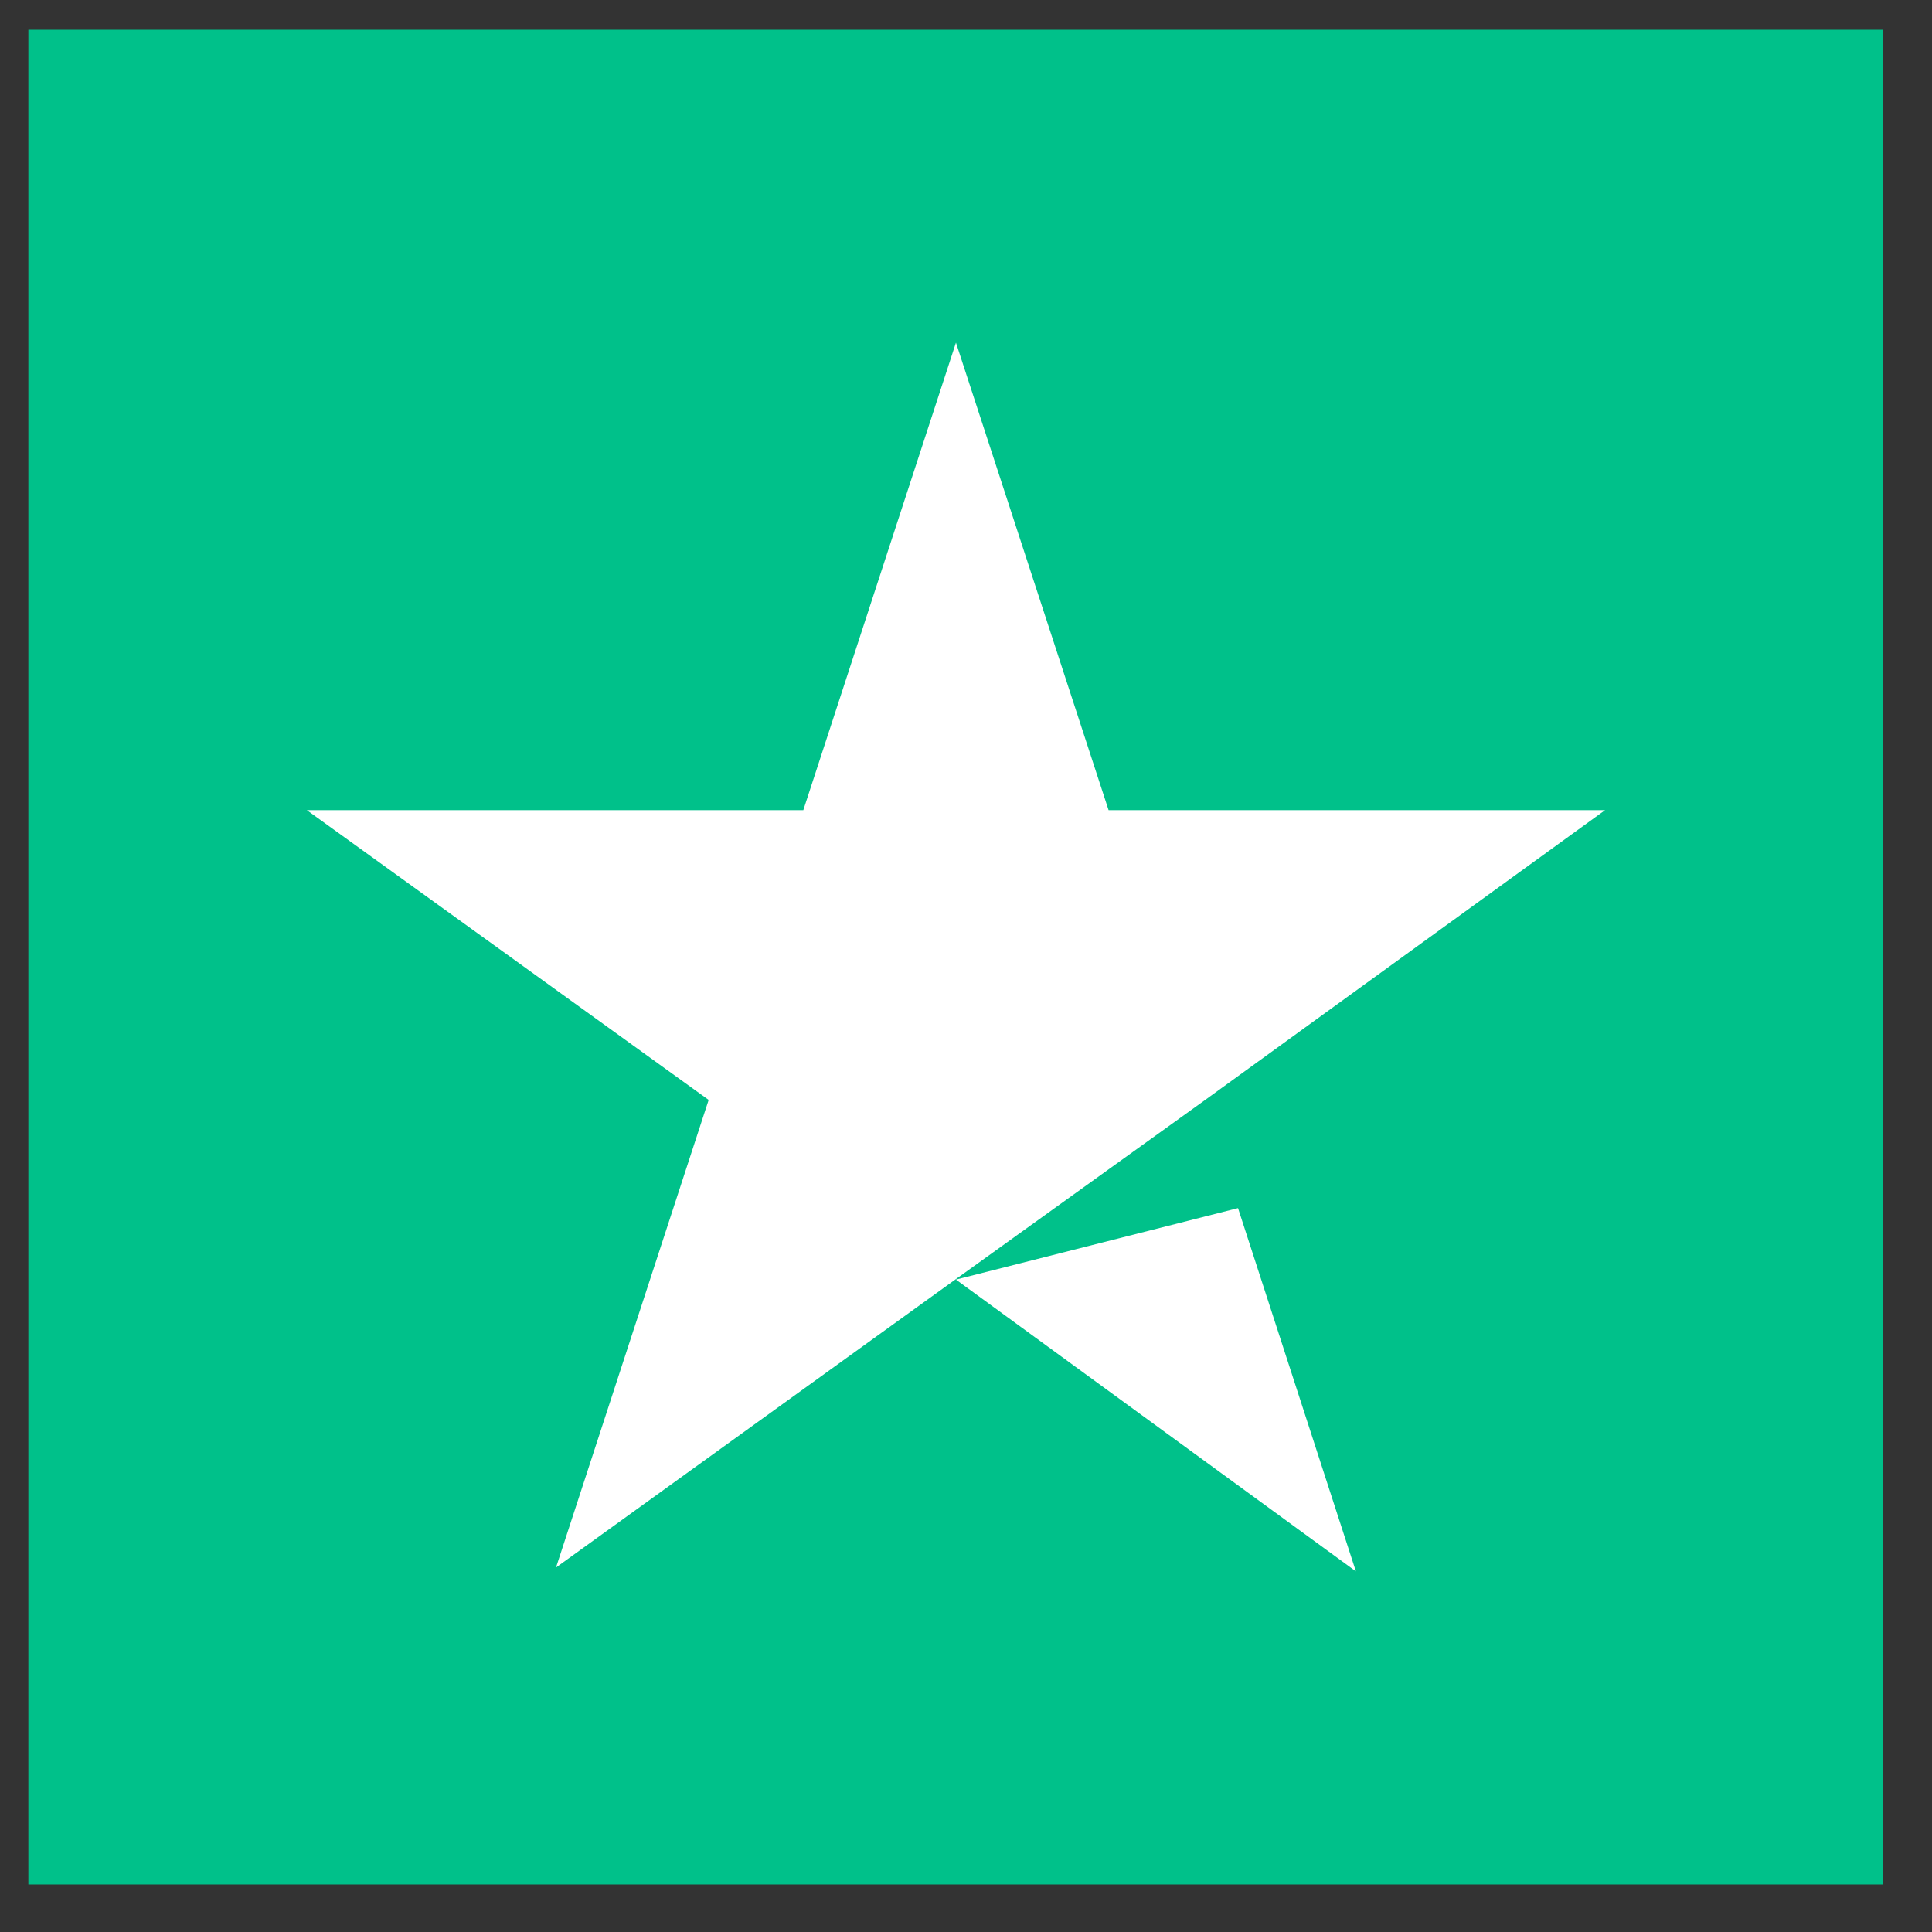
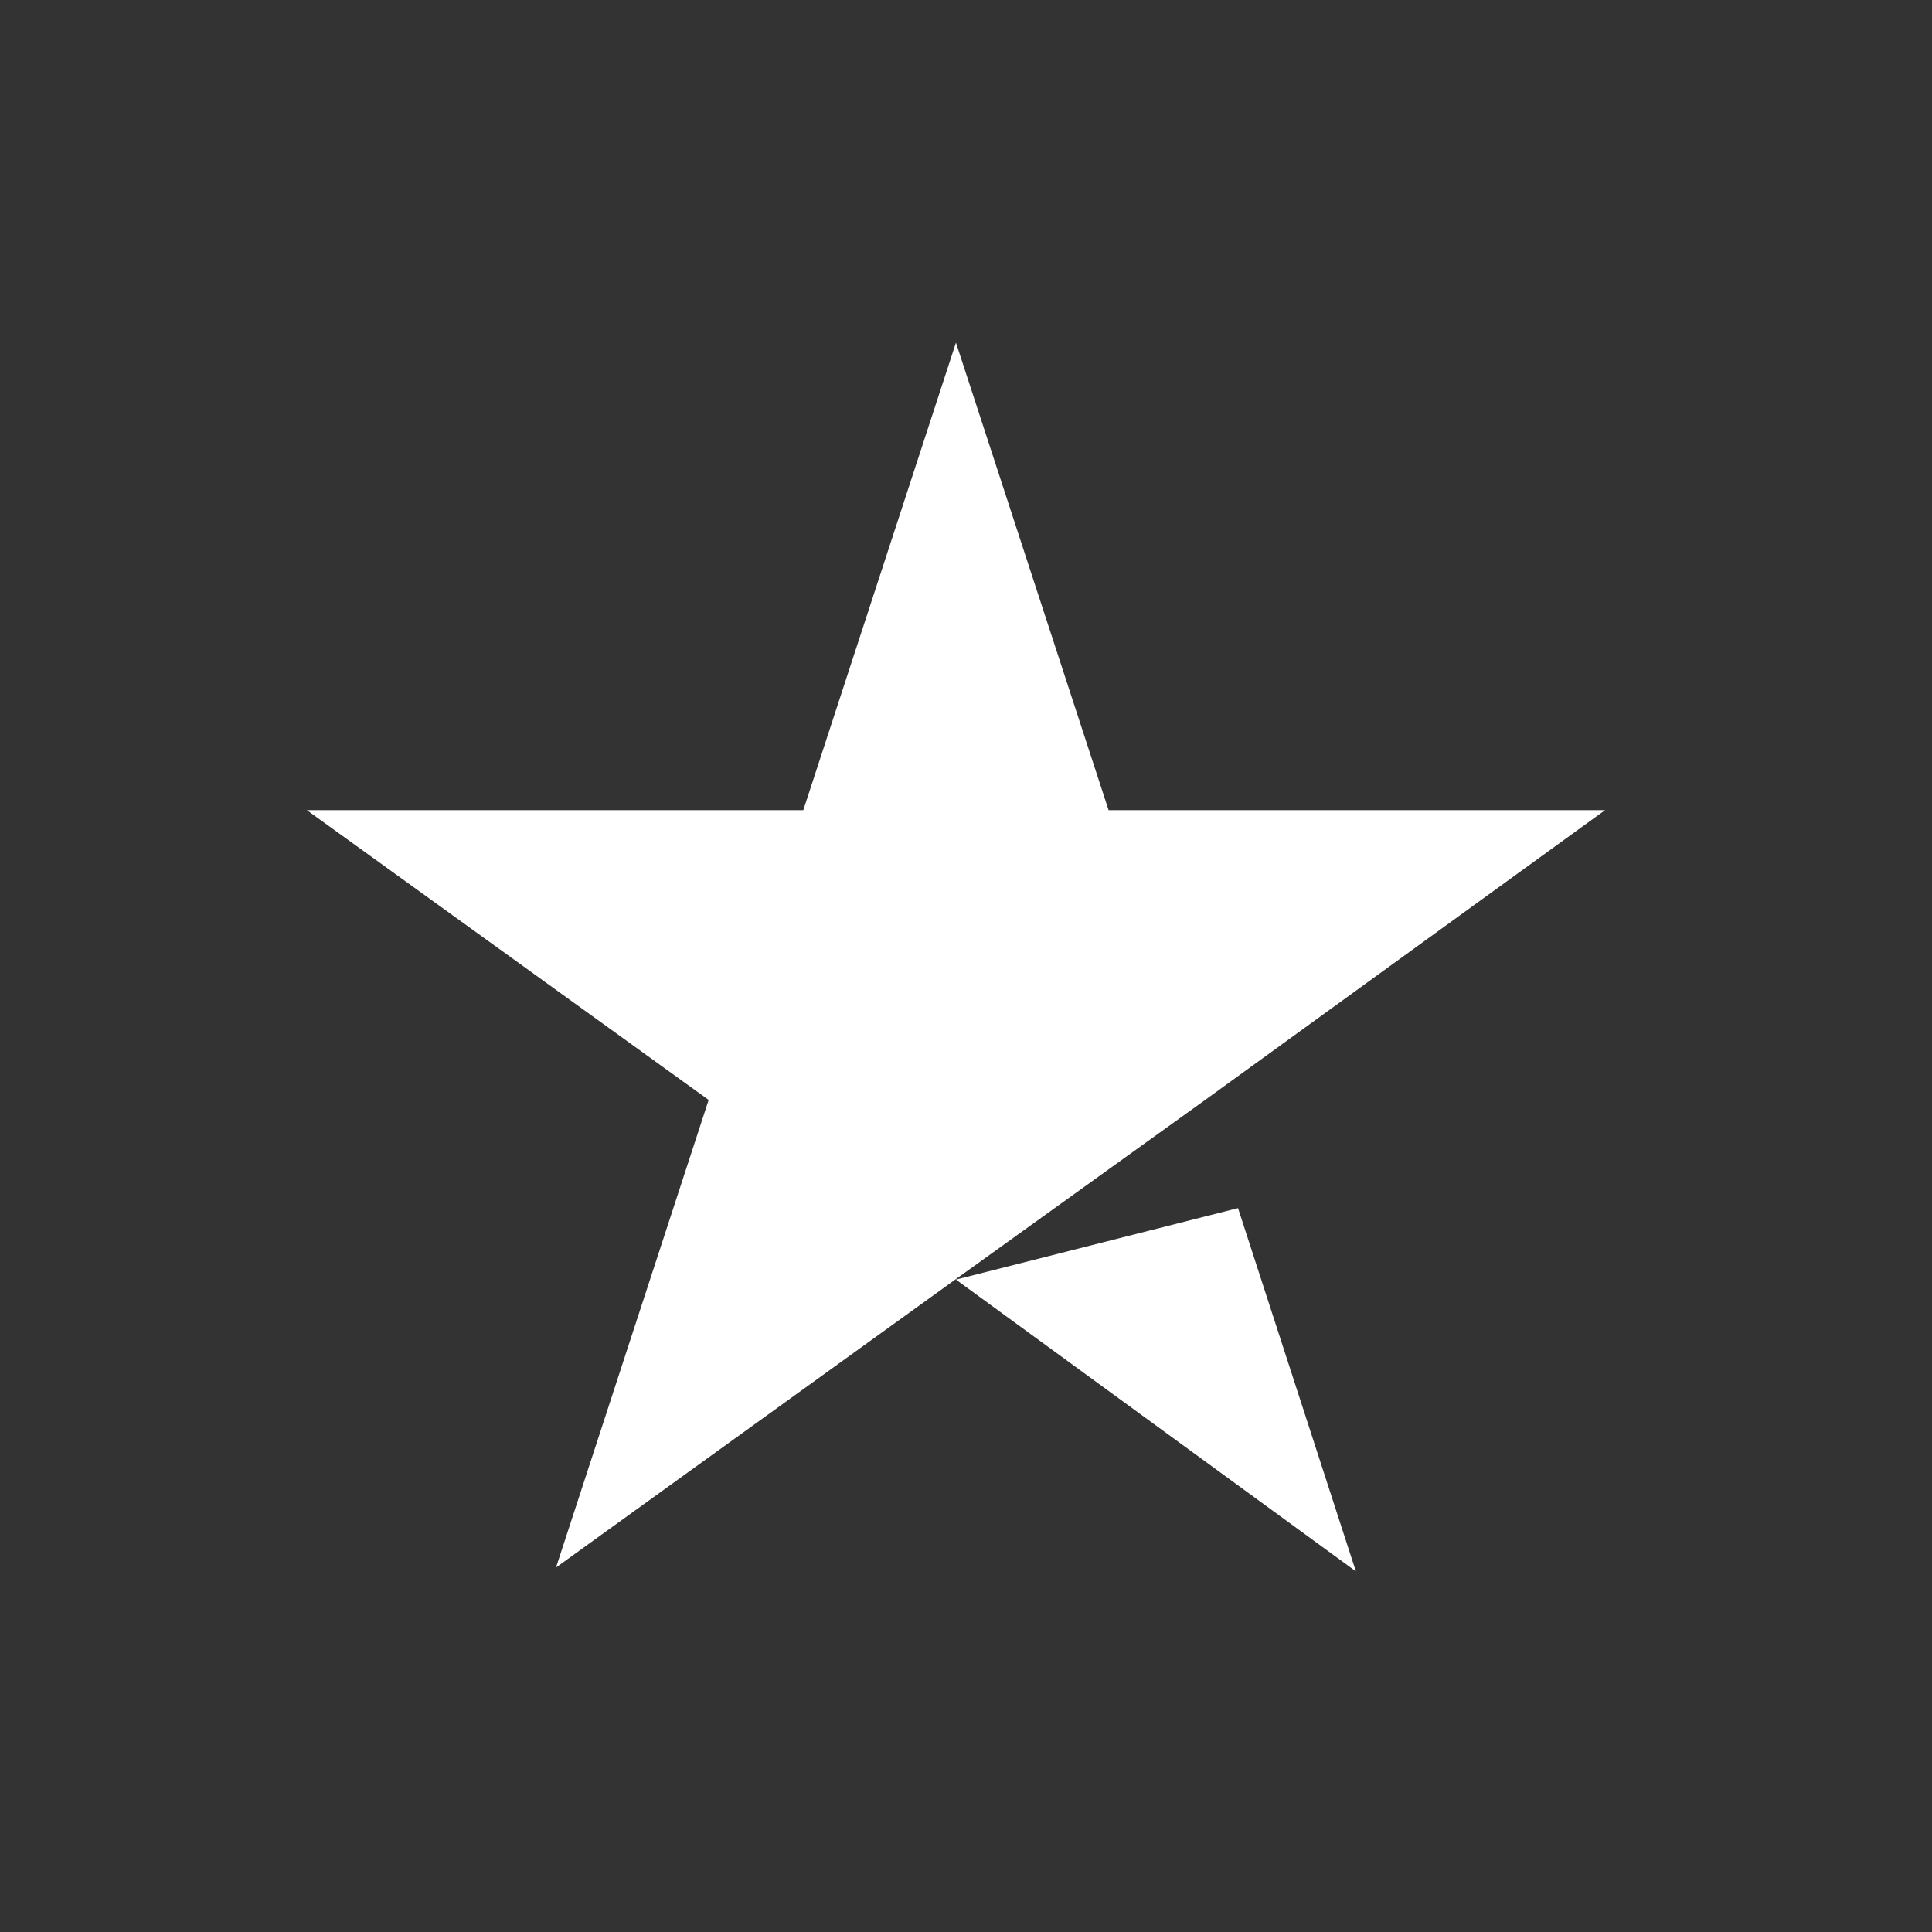
<svg xmlns="http://www.w3.org/2000/svg" width="25" height="25" viewBox="0 0 25 25" fill="none">
  <rect x="0" y="0" width="25" height="25" fill="#333333" stroke="none" />
-   <path d="M24.367 0.385H0.367V24.385H24.367V0.385Z" fill="#00C18A" />
  <path d="M12.37 16.558L16.02 15.633L17.545 20.333L12.37 16.558ZM20.77 10.483H14.345L12.37 4.434L10.395 10.483H3.97L9.17 14.233L7.195 20.283L12.395 16.533L15.595 14.233L20.77 10.483Z" fill="white" />
</svg>